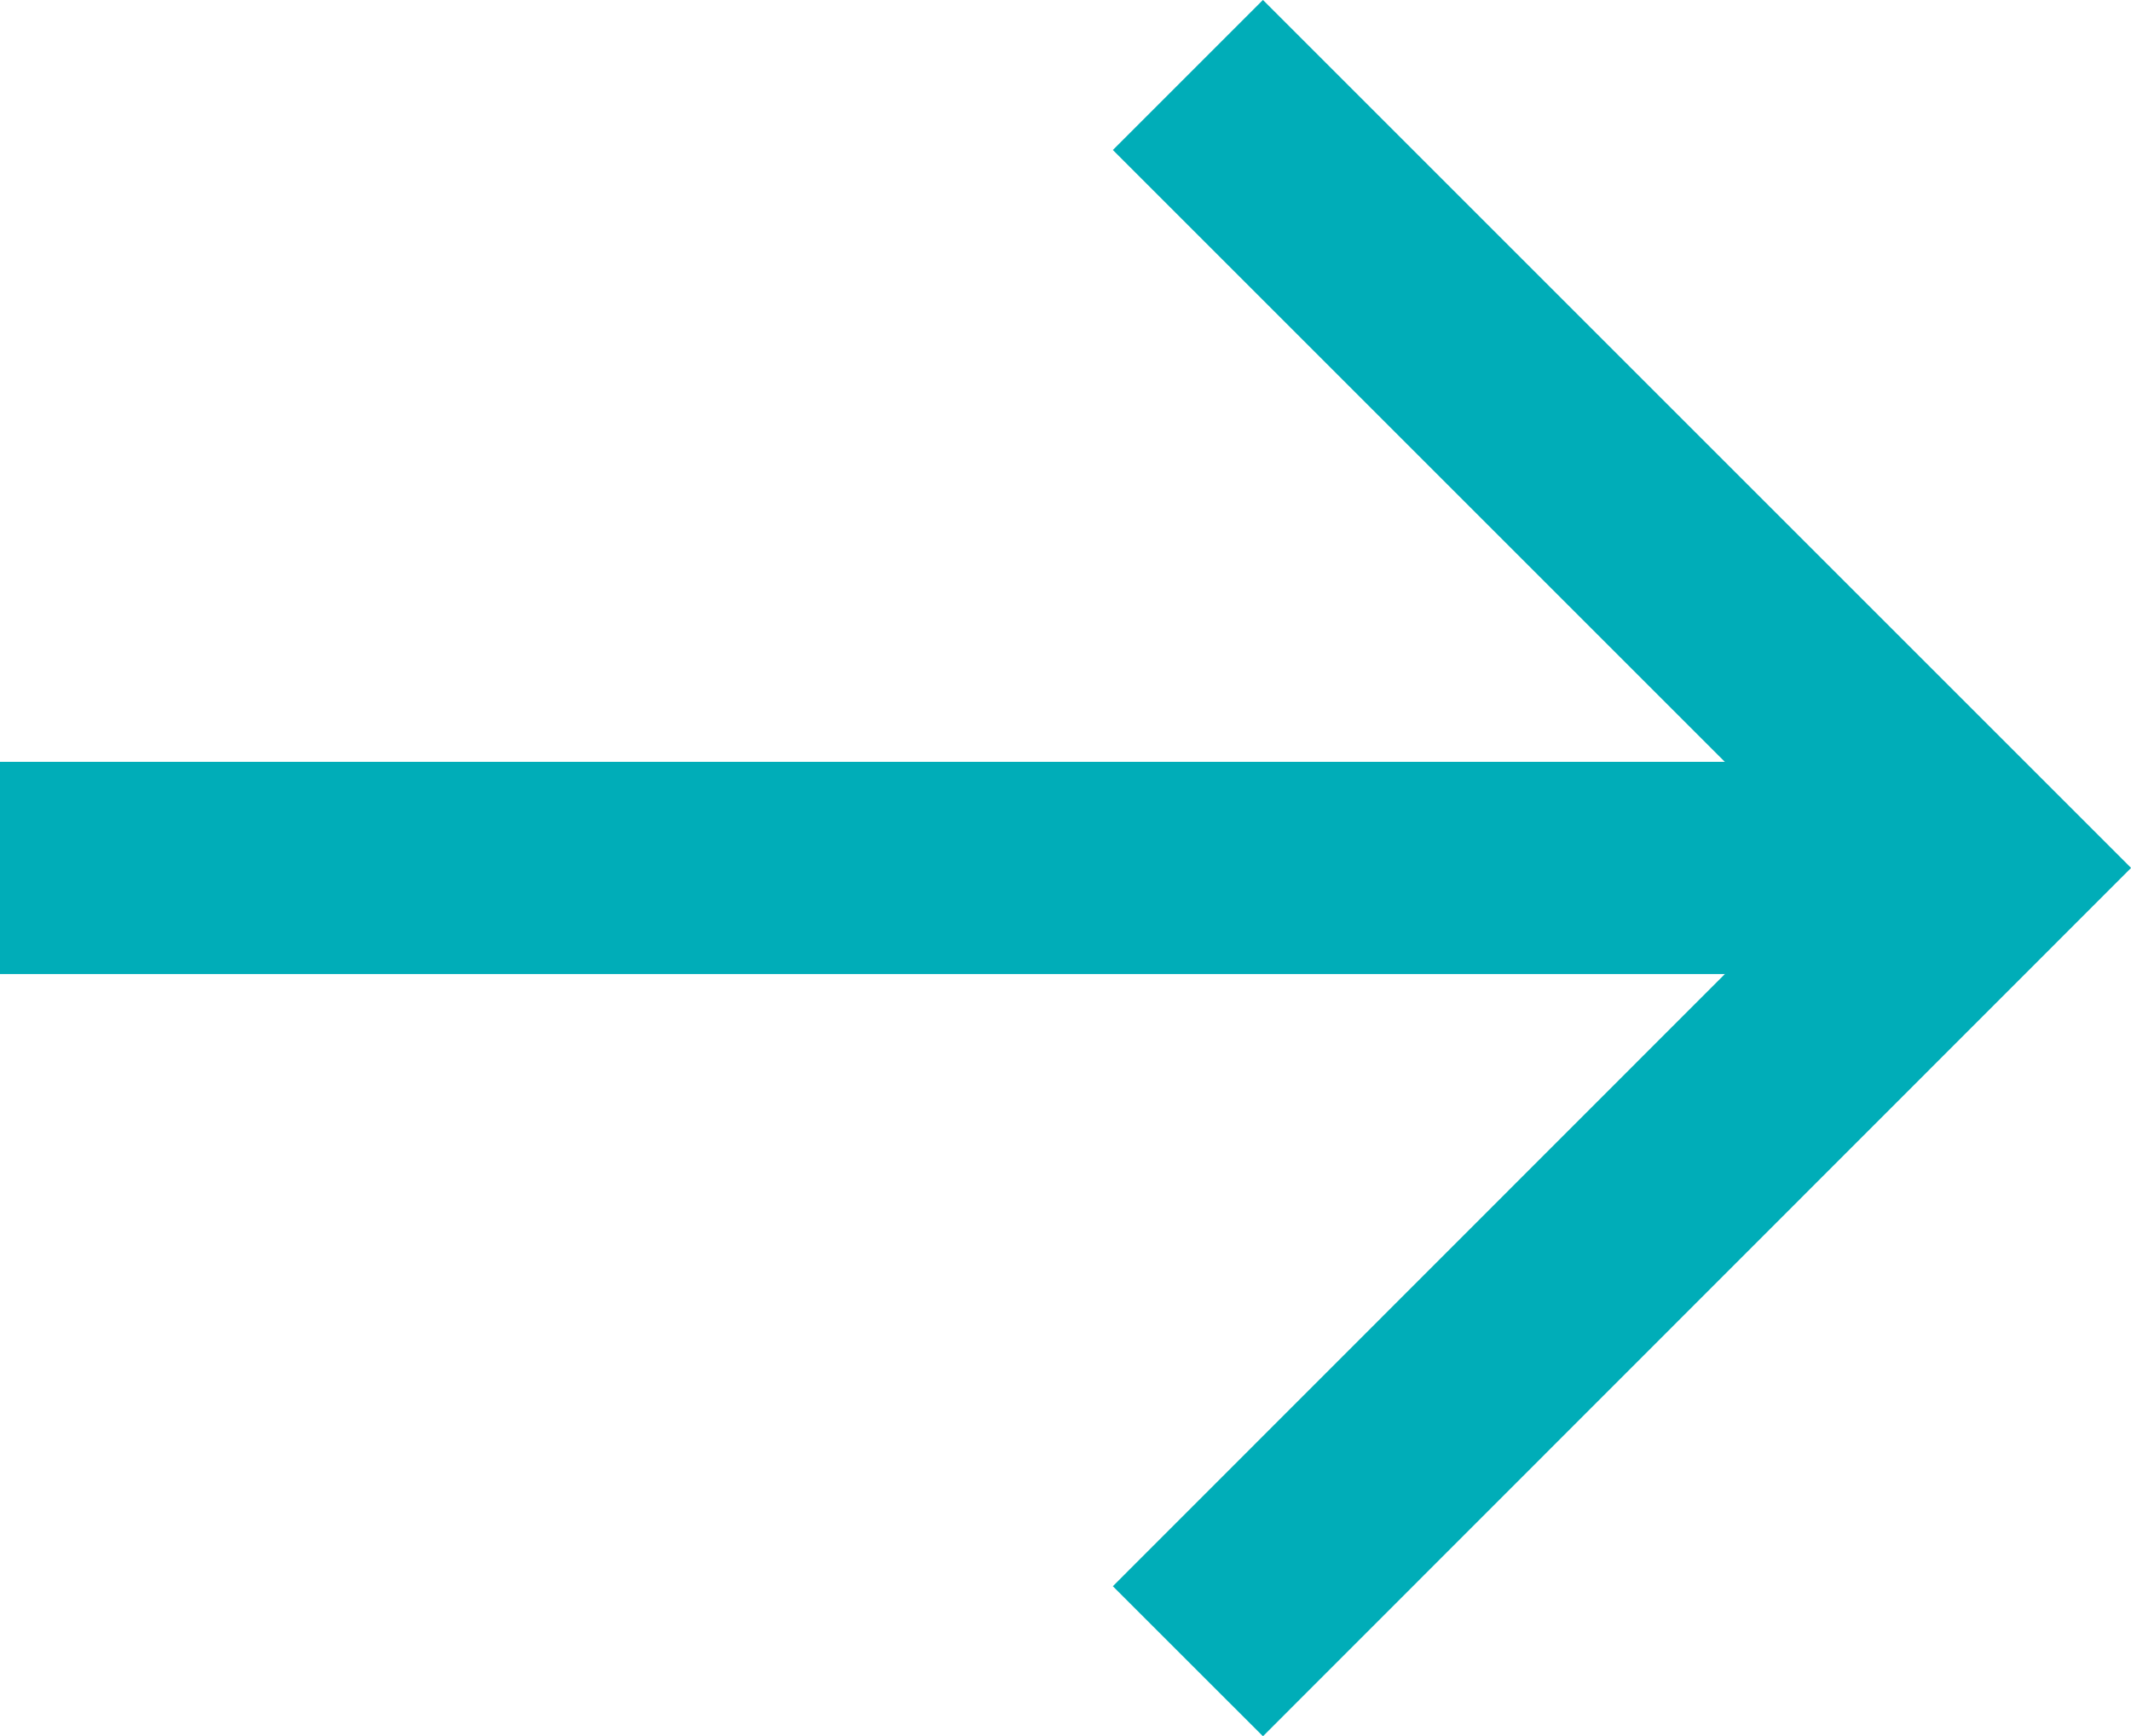
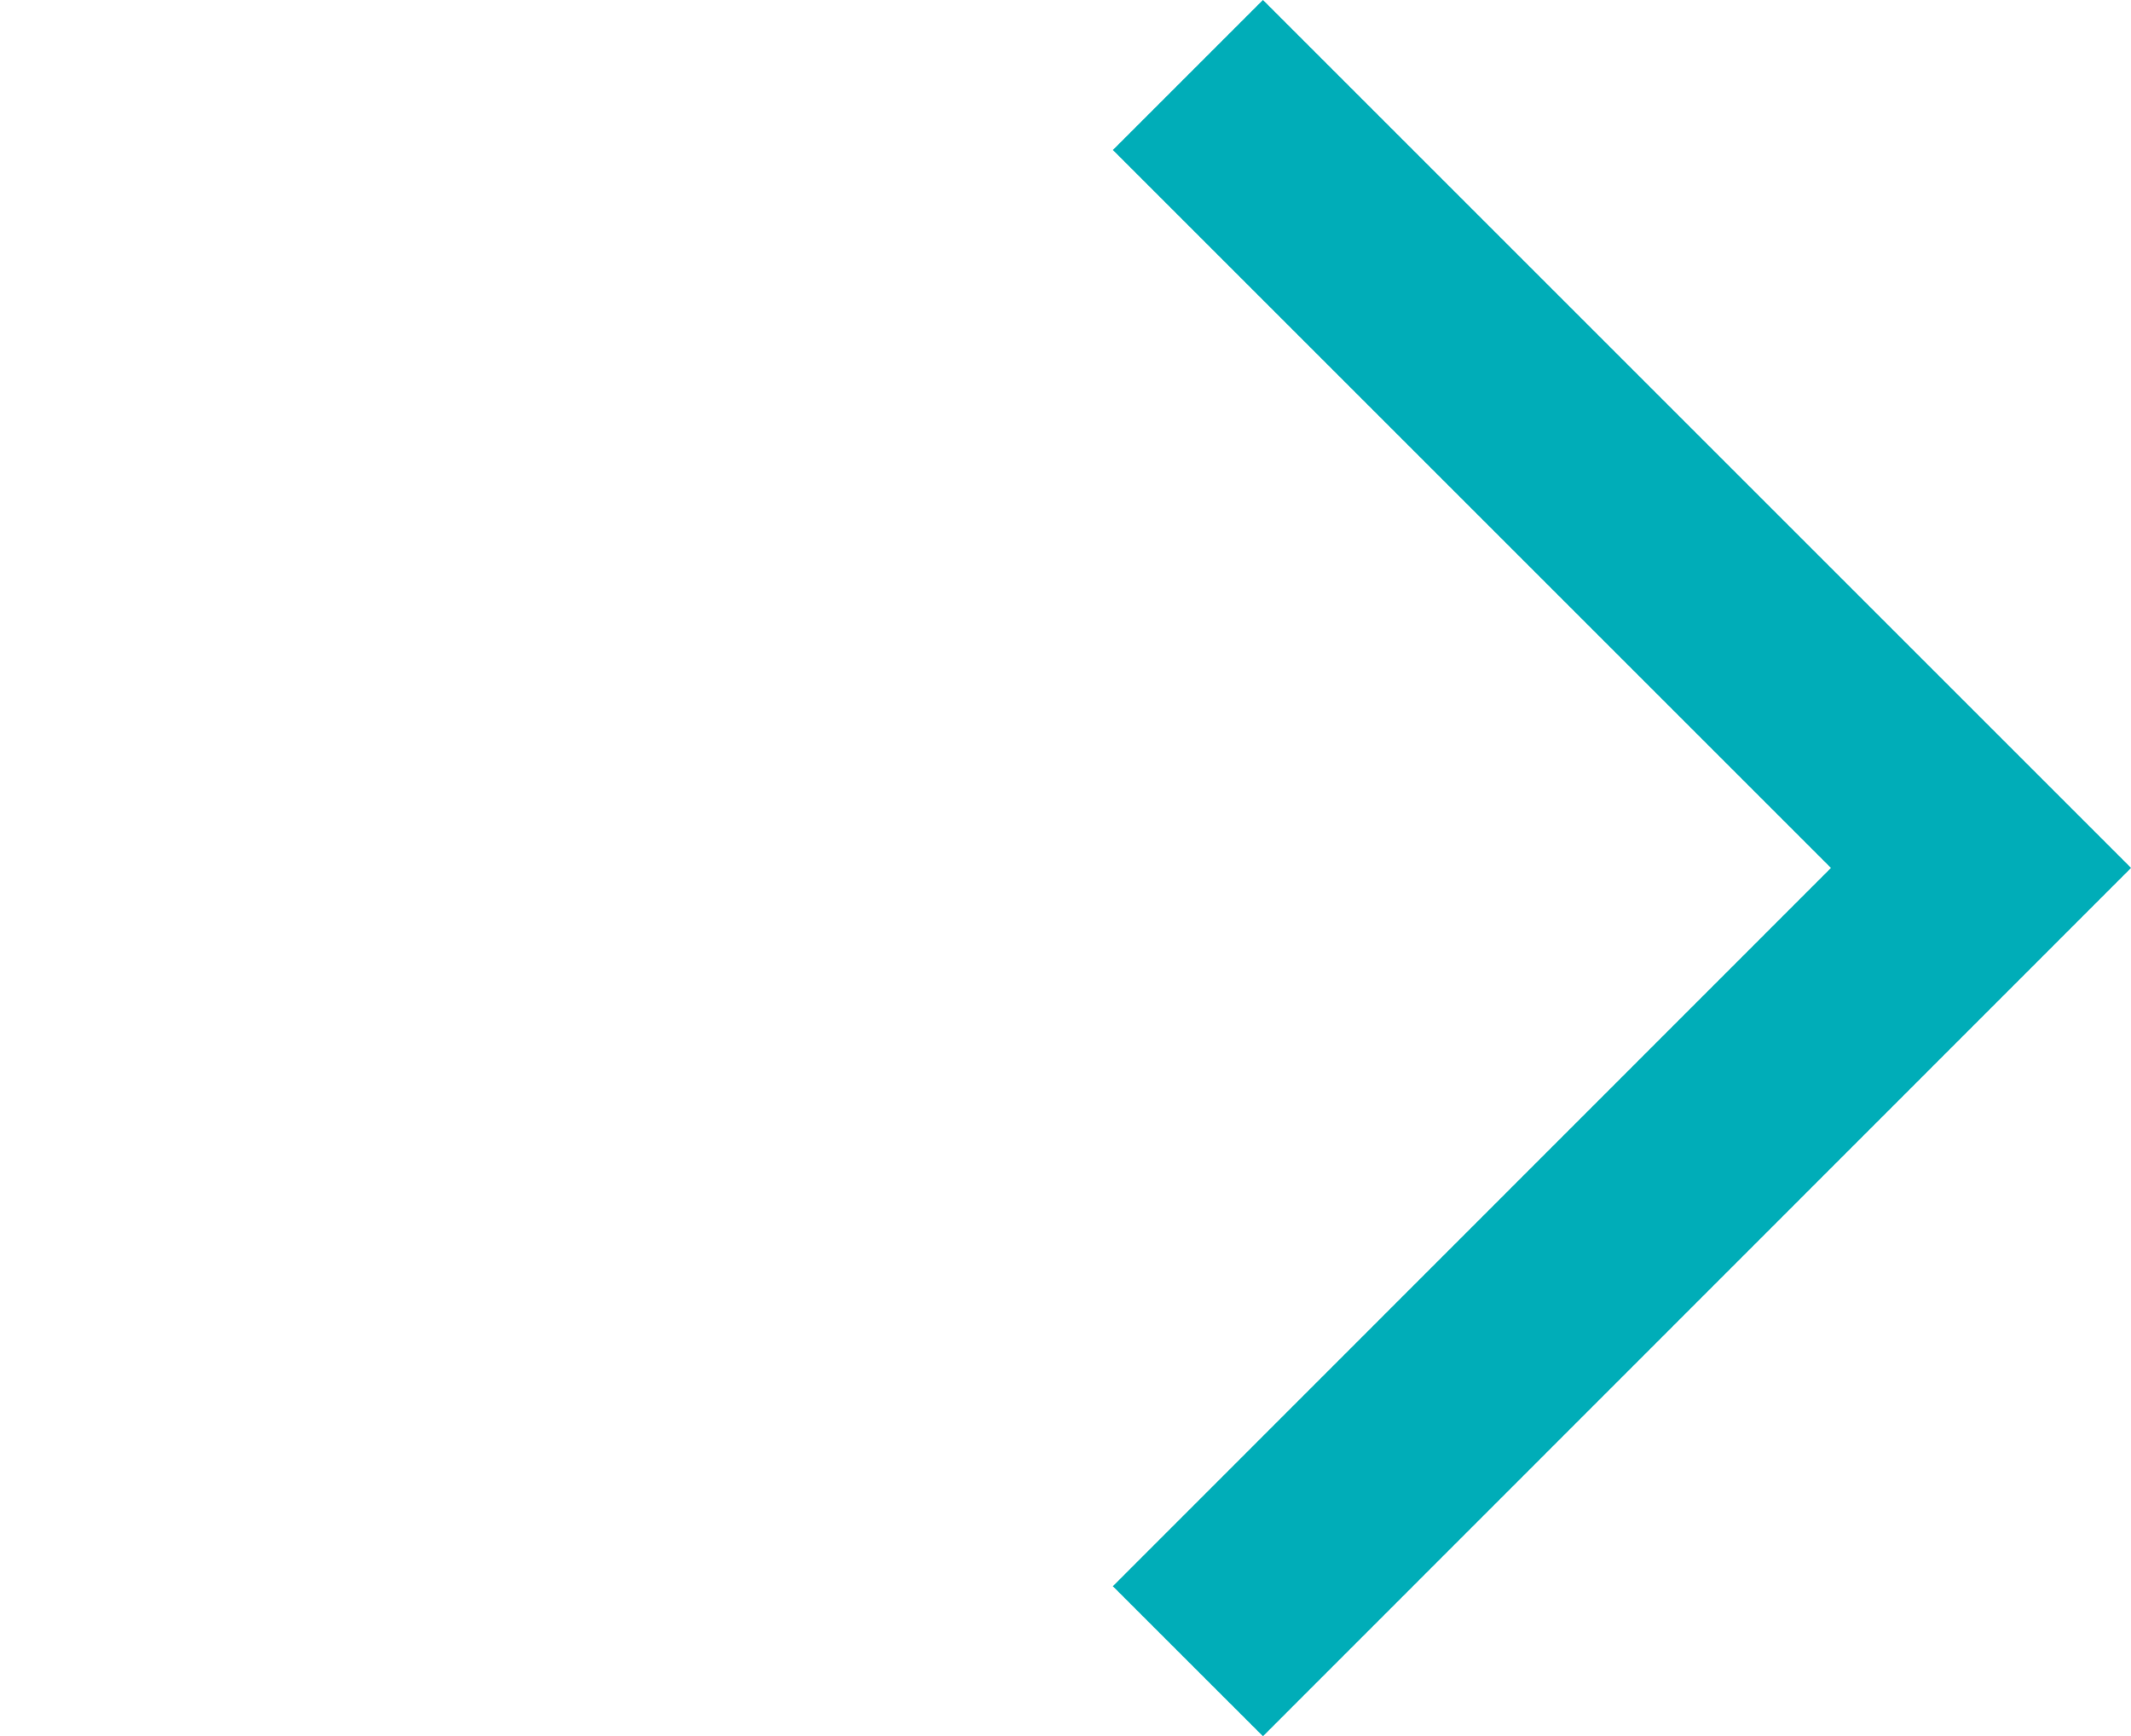
<svg xmlns="http://www.w3.org/2000/svg" viewBox="0 0 60.24 49.09">
  <defs>
    <style>.cls-1{fill:none;stroke:#00adb8;stroke-miterlimit:10;stroke-width:6px;}</style>
  </defs>
  <title>arrow blue</title>
  <g id="Слой_2" data-name="Слой 2">
    <g id="Слой_1-2" data-name="Слой 1">
      <polyline class="cls-1" points="33.58 2.12 56 24.54 33.58 46.97" />
-       <line class="cls-1" y1="24.54" x2="56" y2="24.54" />
    </g>
  </g>
</svg>